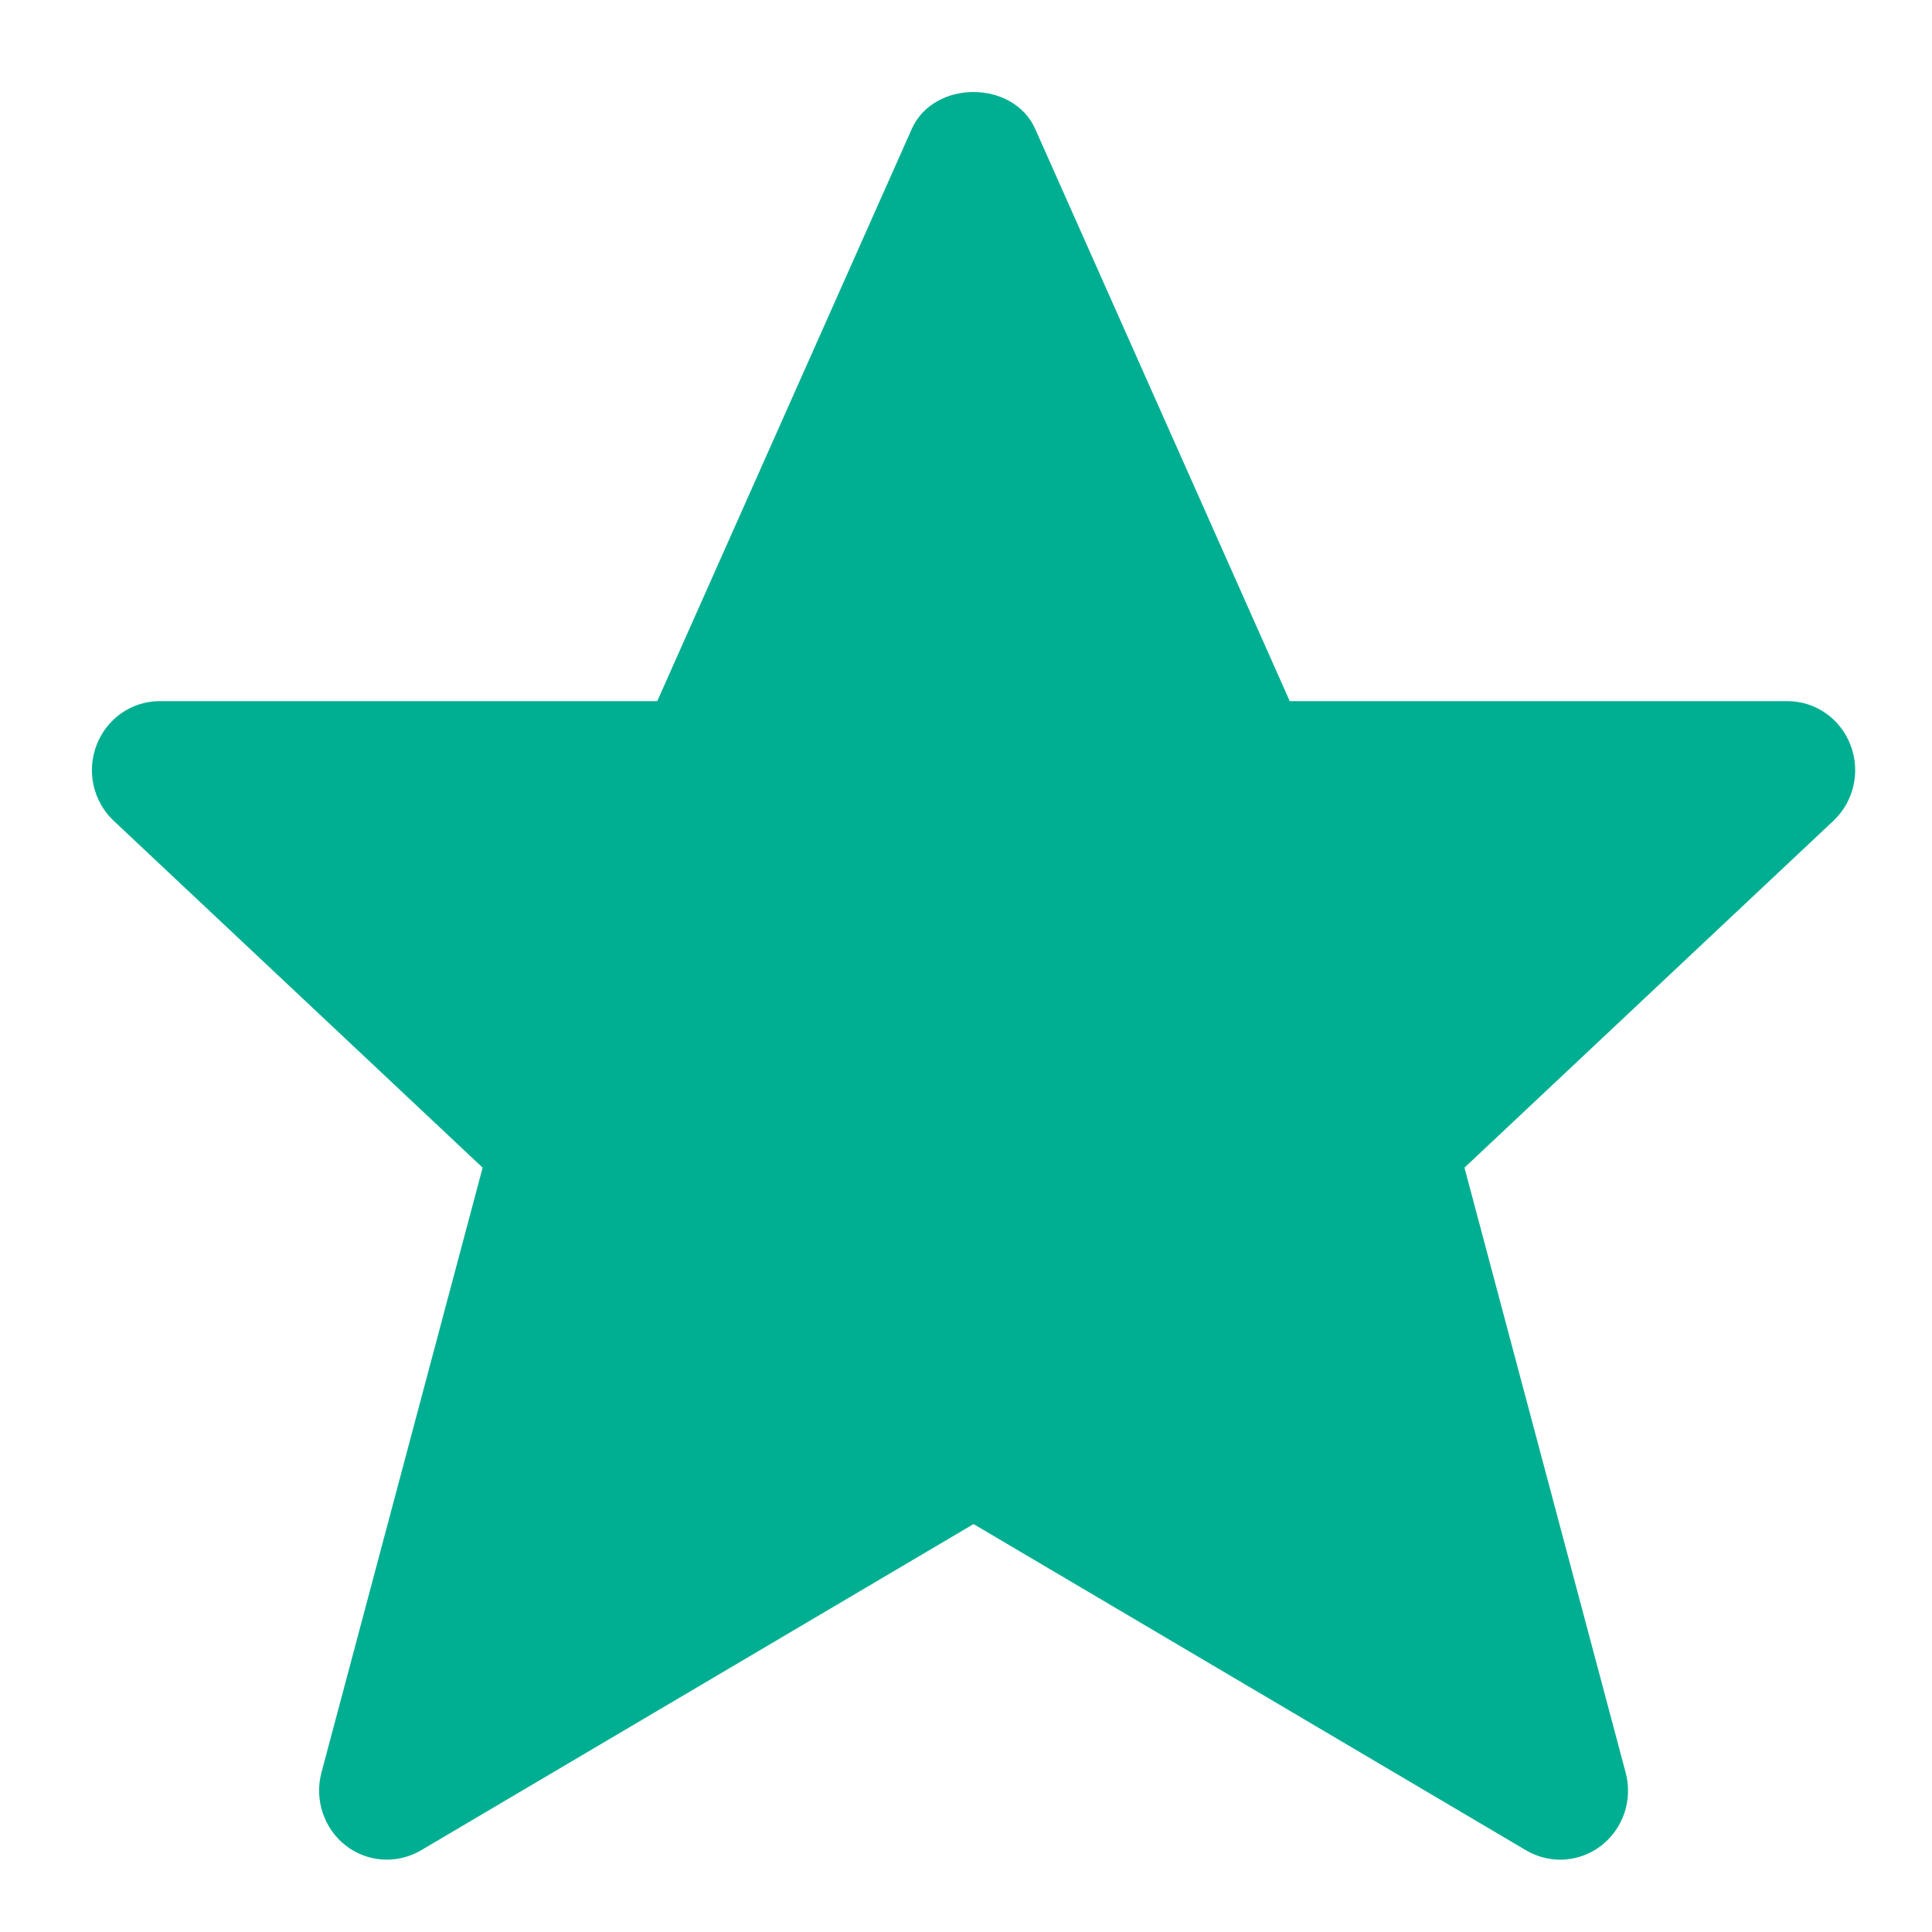
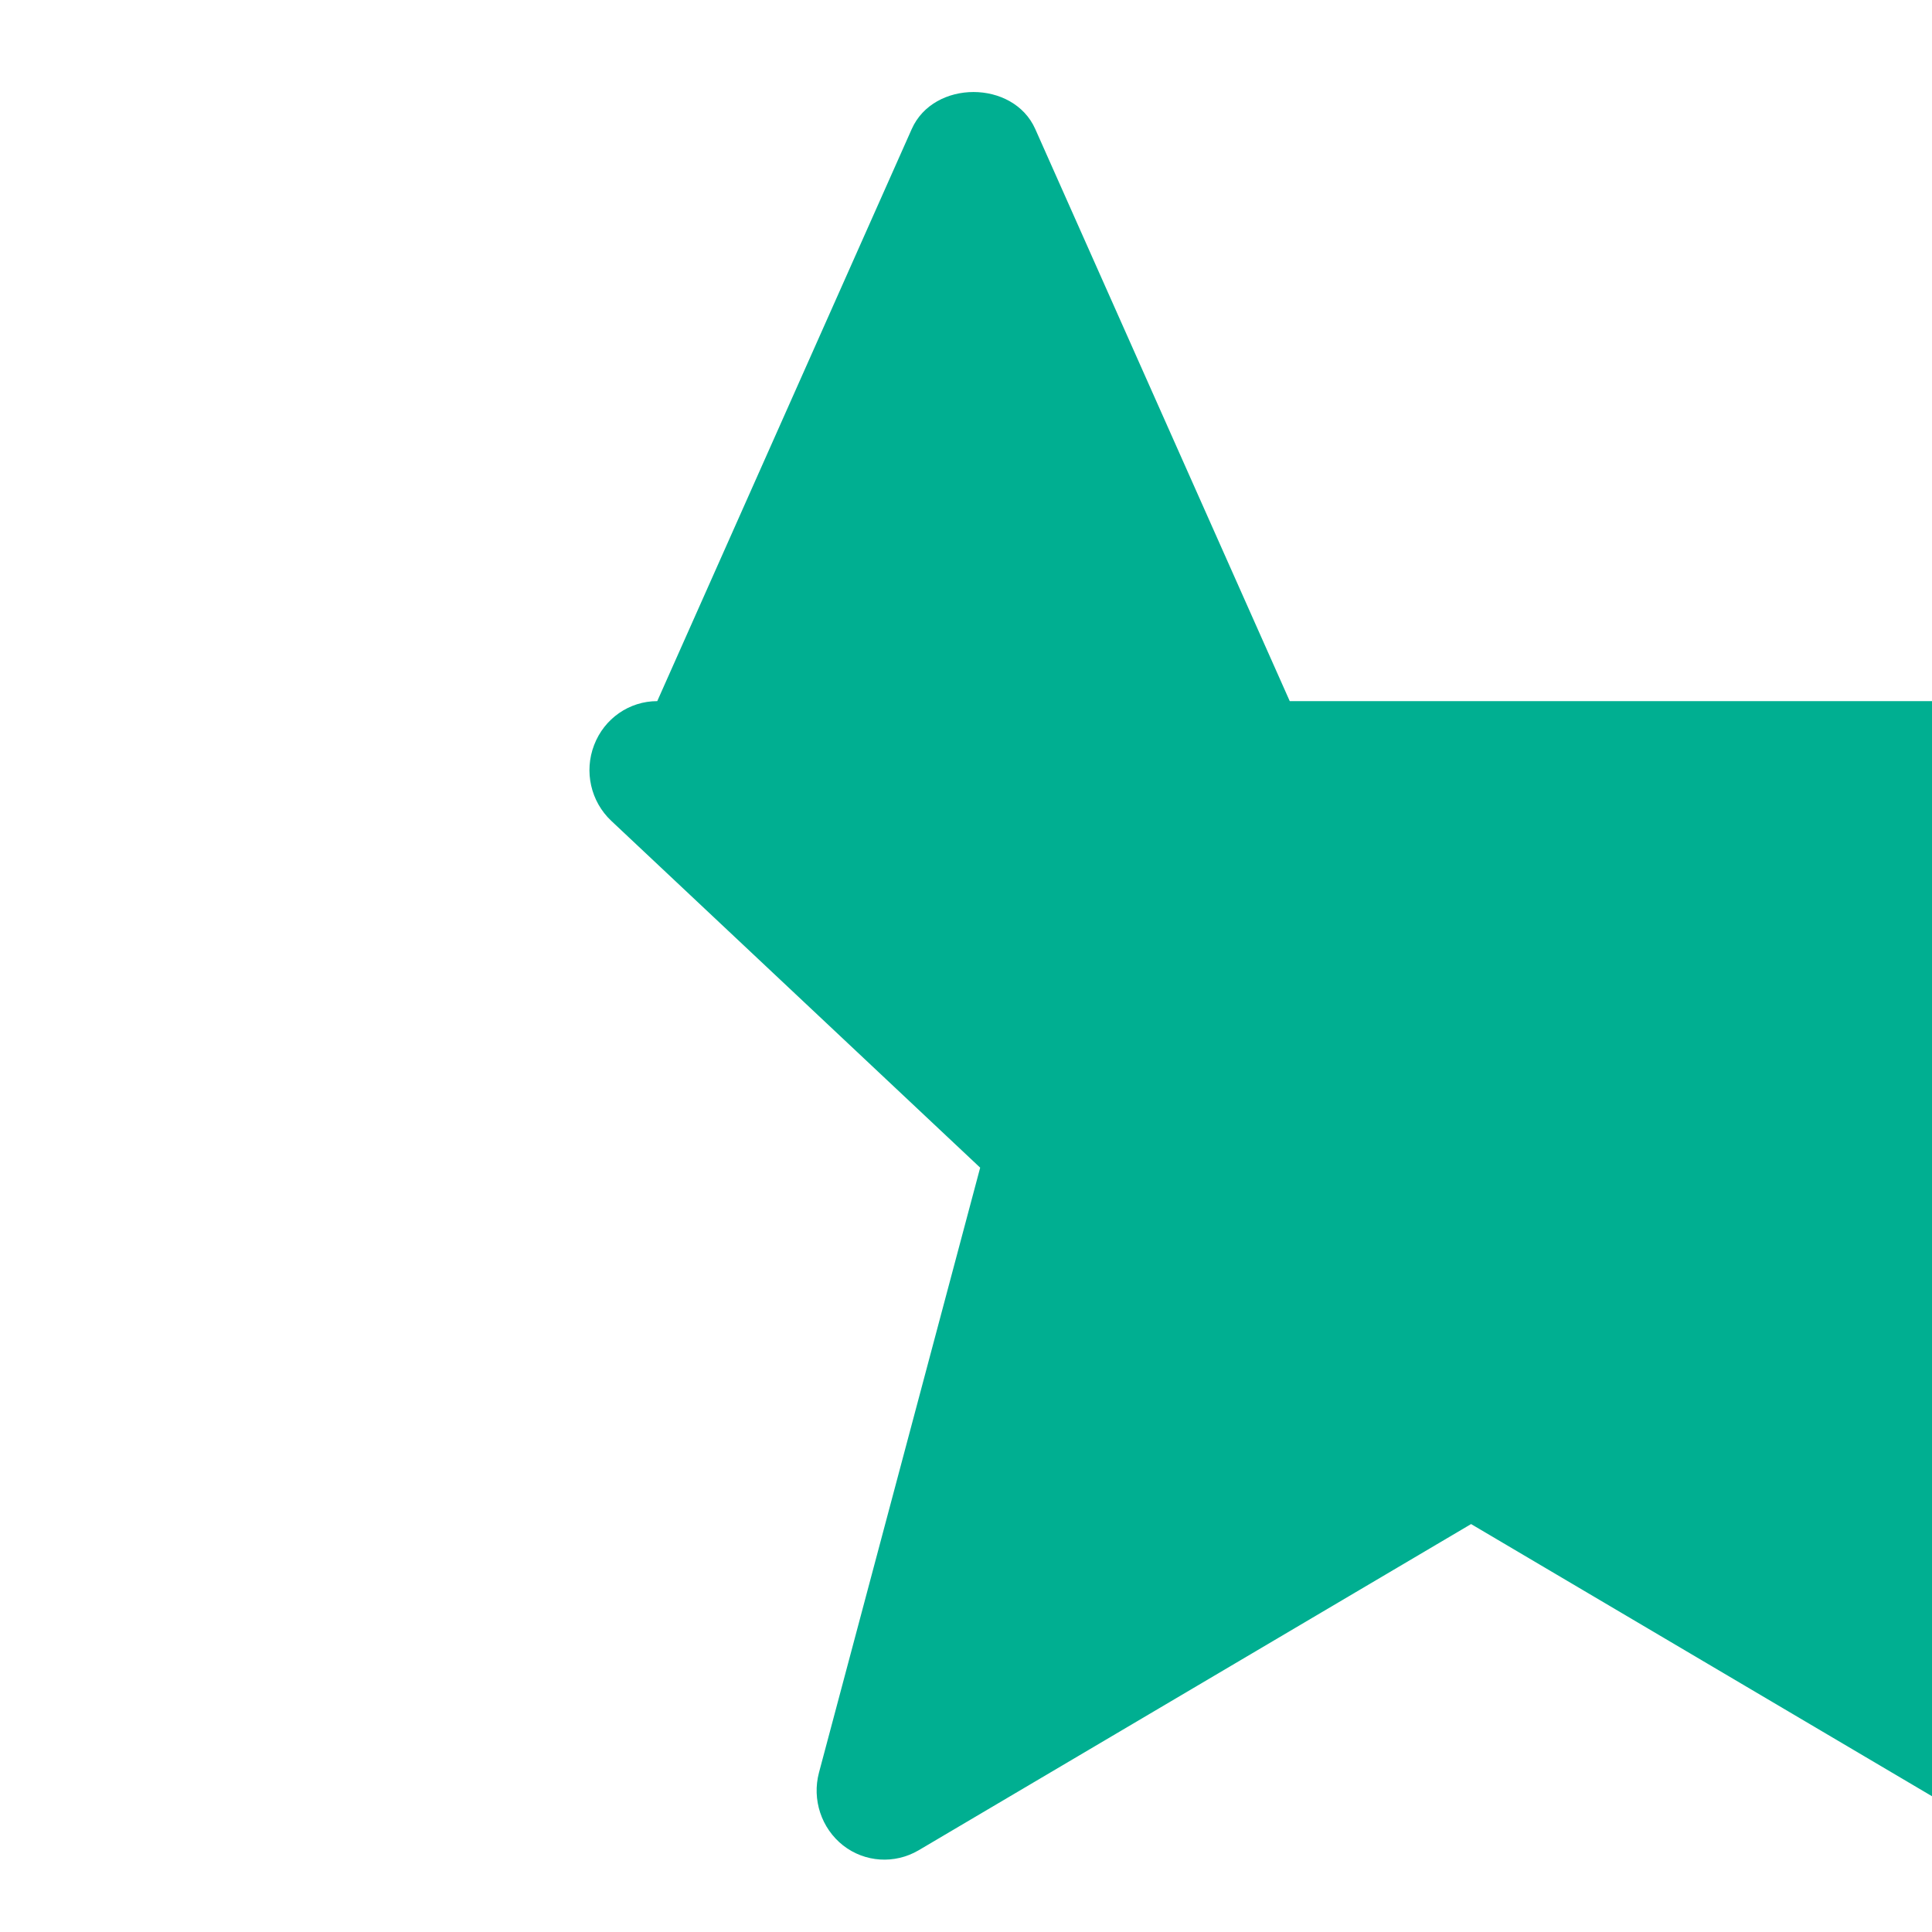
<svg xmlns="http://www.w3.org/2000/svg" height="21" viewBox="0 0 21 21" width="21">
-   <path d="m14.019 7.621-2.766-6.218c-.238-.537-1.105-.537-1.343 0l-2.766 6.218h-5.408c-.304 0-.576.189-.686.477-.111.287-.037.614.186.824l4.01 3.77-1.752 6.575c-.078.294.026.606.262.792.237.185.56.205.819.054l6.007-3.547 6.007 3.547c.115.067.243.101.37.101.159 0 .317-.053.449-.155.237-.186.341-.498.262-.792l-1.752-6.575 4.01-3.77c.223-.21.297-.537.186-.824-.11-.288-.382-.477-.686-.477z" fill="#00af91" fill-rule="evenodd" />
+   <path d="m14.019 7.621-2.766-6.218c-.238-.537-1.105-.537-1.343 0l-2.766 6.218c-.304 0-.576.189-.686.477-.111.287-.037.614.186.824l4.01 3.77-1.752 6.575c-.078.294.026.606.262.792.237.185.56.205.819.054l6.007-3.547 6.007 3.547c.115.067.243.101.37.101.159 0 .317-.053.449-.155.237-.186.341-.498.262-.792l-1.752-6.575 4.01-3.77c.223-.21.297-.537.186-.824-.11-.288-.382-.477-.686-.477z" fill="#00af91" fill-rule="evenodd" />
</svg>